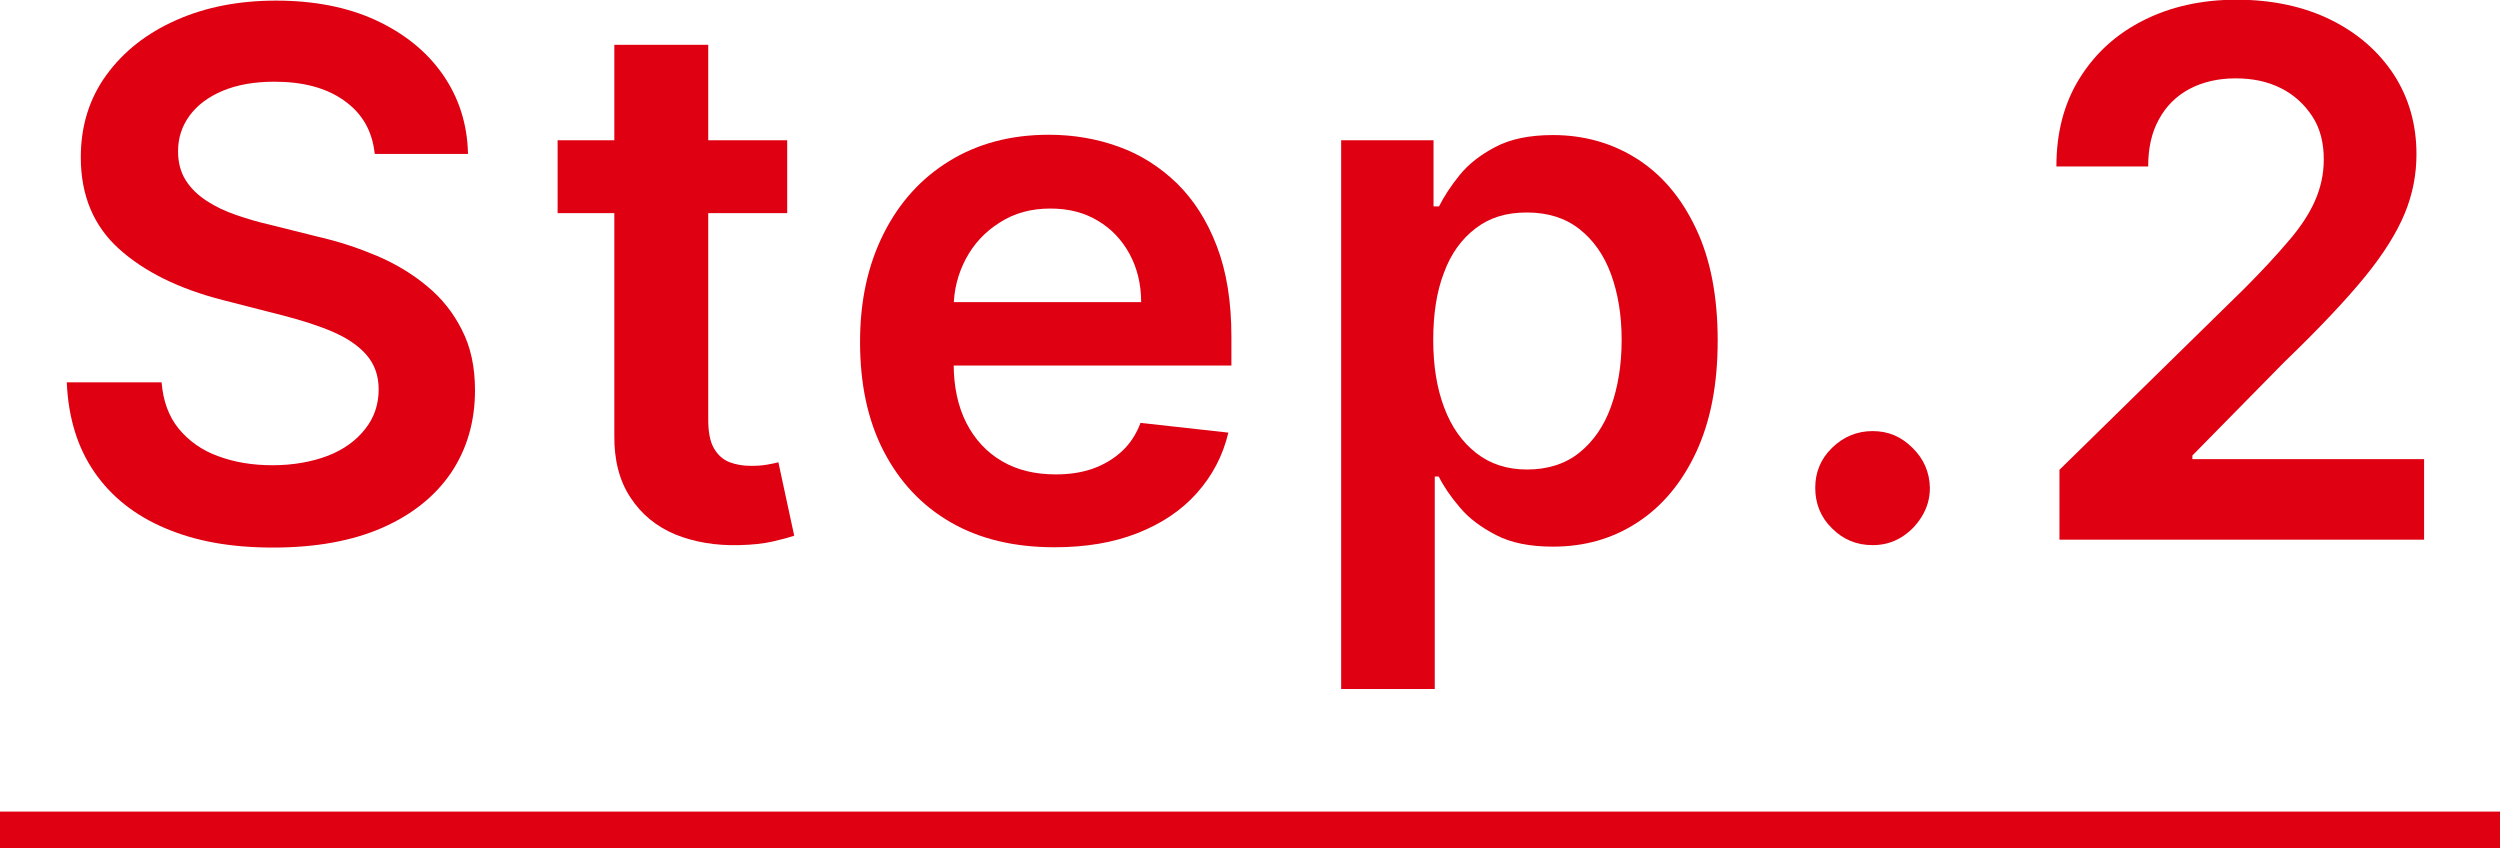
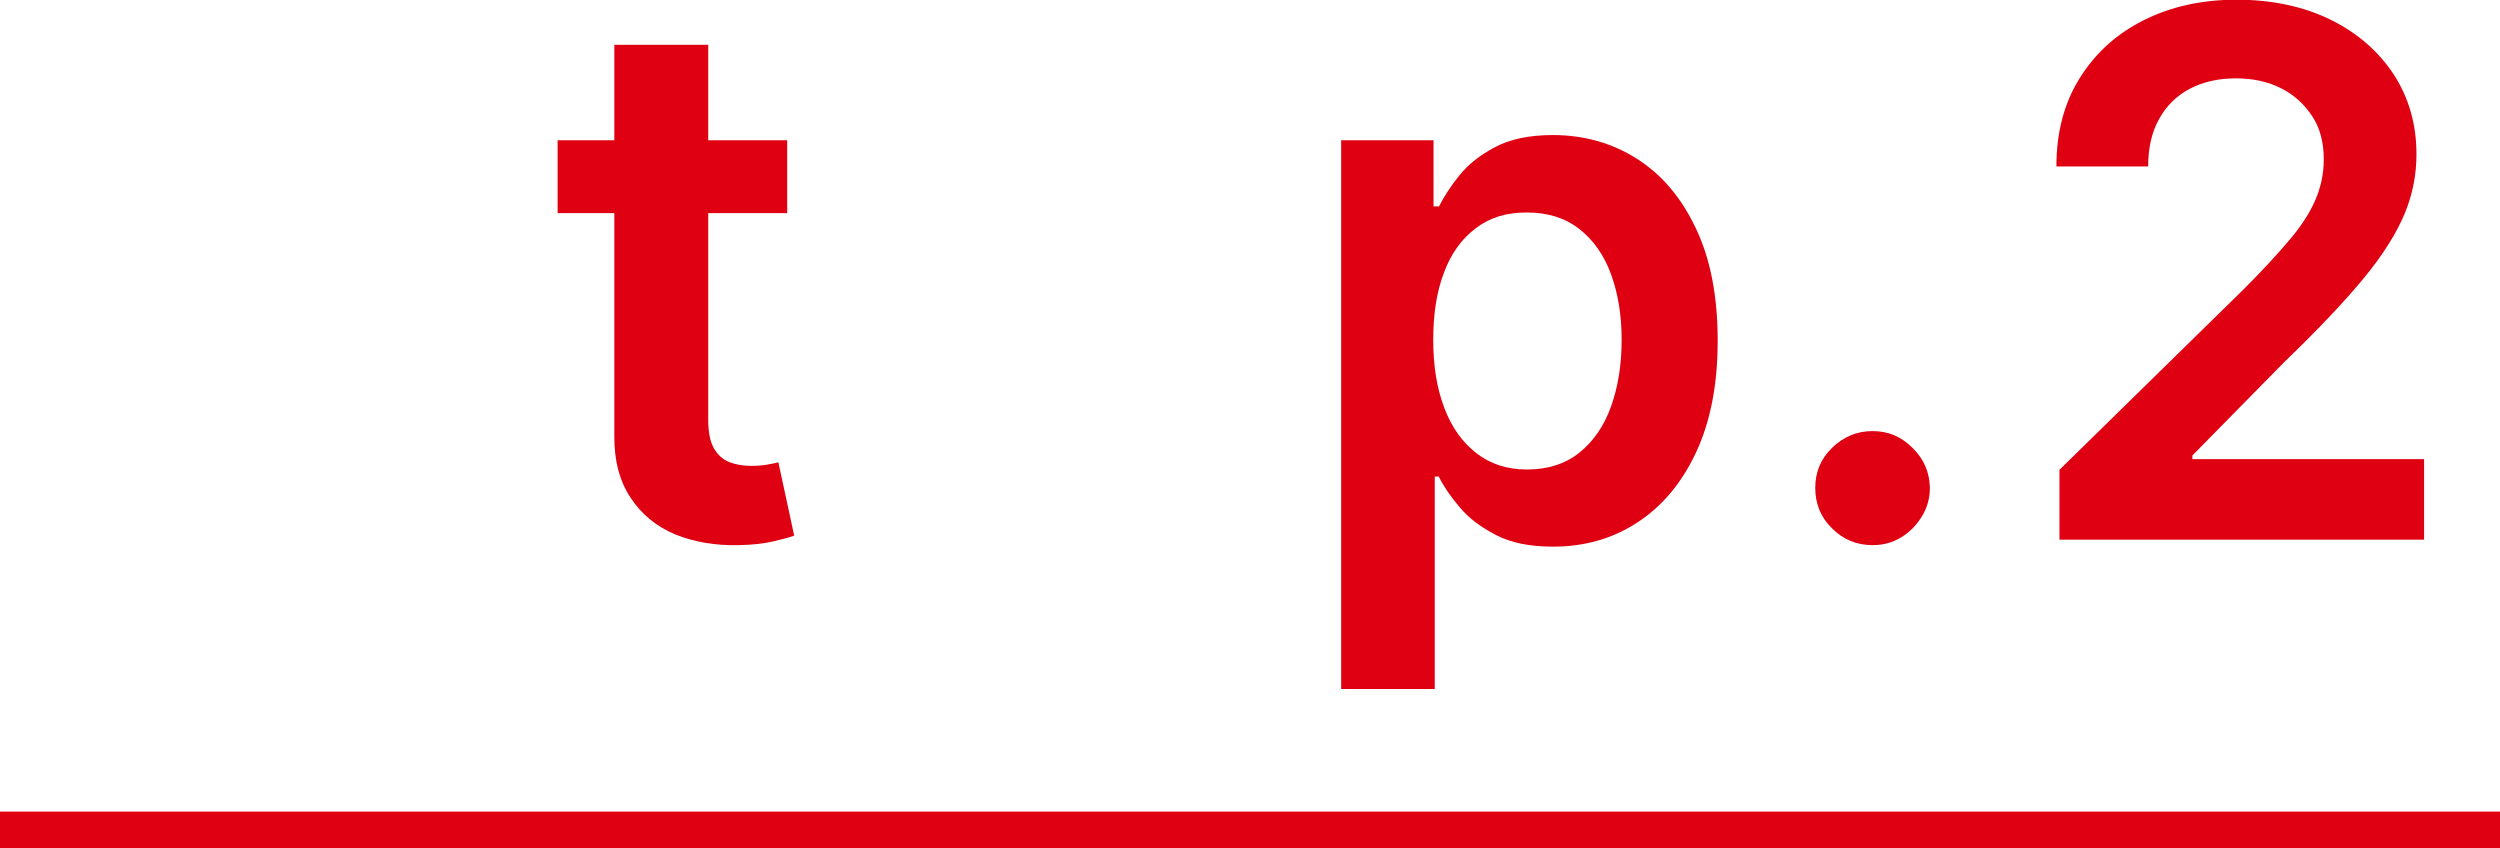
<svg xmlns="http://www.w3.org/2000/svg" id="_レイヤー_2" width="82" height="27.82" viewBox="0 0 82 27.82">
  <defs>
    <style>.cls-1{fill:#df0011;}</style>
  </defs>
  <g id="_レイヤー_1-2">
    <rect class="cls-1" y="26.62" width="82" height="1.2" />
-     <path class="cls-1" d="M12.29,5.04c-.08-.75-.41-1.32-1-1.74-.59-.42-1.35-.62-2.29-.62-.66,0-1.22.1-1.7.3-.47.2-.83.47-1.08.81s-.38.73-.38,1.17c0,.36.08.68.25.95.17.27.4.49.69.68.29.19.61.34.96.46.35.12.71.23,1.07.31l1.64.41c.66.15,1.29.36,1.91.62.61.26,1.16.59,1.64.99.49.4.87.88,1.15,1.44.29.56.43,1.22.43,1.98,0,1.02-.26,1.92-.78,2.7-.52.77-1.28,1.38-2.26,1.81s-2.18.65-3.58.65-2.54-.21-3.53-.63c-1-.42-1.78-1.04-2.33-1.84-.56-.81-.86-1.79-.91-2.95h3.11c.05.61.23,1.11.56,1.52.33.4.76.71,1.29.9.53.2,1.13.3,1.79.3s1.29-.11,1.81-.31.93-.5,1.22-.87c.3-.37.45-.81.45-1.31,0-.46-.14-.83-.4-1.13-.26-.3-.63-.55-1.09-.75s-1.02-.38-1.64-.54l-1.99-.51c-1.44-.37-2.57-.93-3.4-1.68-.83-.75-1.25-1.75-1.25-3,0-1.03.28-1.93.84-2.7.56-.77,1.32-1.37,2.29-1.8.97-.43,2.06-.64,3.28-.64s2.33.21,3.26.64,1.67,1.02,2.2,1.78.81,1.63.83,2.61h-3.04Z" />
    <path class="cls-1" d="M25.82,4.6v2.39h-7.53v-2.39h7.53ZM20.15,1.47h3.08v12.29c0,.41.06.73.19.95.13.22.3.37.51.45s.44.12.7.12c.19,0,.37-.01.53-.04.16-.03.29-.05.37-.08l.52,2.41c-.17.06-.4.12-.7.19-.3.07-.67.11-1.11.12-.77.02-1.47-.1-2.09-.35-.62-.26-1.11-.66-1.47-1.21-.36-.54-.54-1.23-.53-2.04V1.47Z" />
-     <path class="cls-1" d="M34.58,17.95c-1.31,0-2.45-.27-3.4-.82-.95-.55-1.68-1.33-2.2-2.34s-.77-2.2-.77-3.57.26-2.53.77-3.55c.51-1.02,1.23-1.82,2.16-2.39.93-.57,2.01-.86,3.26-.86.81,0,1.57.13,2.29.39.72.26,1.35.66,1.91,1.2.55.54.99,1.22,1.31,2.06.32.83.48,1.82.48,2.97v.95h-10.73v-2.08h7.77c0-.59-.13-1.12-.38-1.58s-.6-.83-1.04-1.09c-.45-.27-.96-.4-1.56-.4-.63,0-1.18.15-1.66.46-.48.3-.85.7-1.11,1.19-.26.49-.4,1.03-.4,1.62v1.81c0,.76.14,1.41.42,1.96.28.54.67.96,1.17,1.25.5.29,1.08.43,1.76.43.45,0,.85-.06,1.22-.19.36-.13.68-.32.95-.57.27-.25.47-.56.61-.93l2.88.32c-.18.76-.53,1.42-1.04,1.99-.51.57-1.16,1-1.95,1.31-.79.31-1.69.46-2.71.46Z" />
    <path class="cls-1" d="M43.99,22.6V4.6h3.03v2.17h.18c.16-.32.38-.66.67-1.02.29-.36.68-.67,1.18-.93.49-.26,1.12-.39,1.89-.39,1.01,0,1.93.26,2.74.77.82.52,1.46,1.27,1.94,2.28.48,1,.72,2.23.72,3.69s-.24,2.66-.71,3.67c-.47,1-1.11,1.77-1.93,2.3-.81.53-1.73.79-2.76.79-.75,0-1.37-.12-1.87-.38s-.89-.55-1.19-.91c-.3-.35-.53-.69-.69-1.01h-.13v6.97h-3.08ZM47.01,11.15c0,.85.12,1.59.36,2.22.24.64.59,1.13,1.05,1.49.46.36,1.01.54,1.67.54s1.25-.18,1.71-.55c.46-.37.81-.87,1.04-1.51.23-.64.35-1.37.35-2.19s-.12-1.53-.35-2.16c-.23-.63-.58-1.12-1.04-1.48-.46-.36-1.03-.54-1.72-.54s-1.22.17-1.68.52c-.46.35-.81.83-1.04,1.46-.24.62-.35,1.36-.35,2.21Z" />
    <path class="cls-1" d="M61.42,17.88c-.52,0-.96-.18-1.33-.55-.37-.36-.55-.81-.55-1.33,0-.51.18-.95.55-1.31.37-.36.81-.55,1.33-.55s.94.18,1.31.55c.37.36.56.8.57,1.31,0,.35-.09.66-.27.95s-.4.51-.68.68c-.28.17-.59.25-.92.25Z" />
    <path class="cls-1" d="M67.55,17.7v-2.29l6.06-5.94c.58-.58,1.06-1.1,1.45-1.56.39-.45.68-.89.87-1.32.19-.43.29-.88.29-1.36,0-.55-.12-1.03-.38-1.42s-.59-.7-1.03-.92-.93-.32-1.49-.32-1.08.12-1.51.35-.77.57-1,1c-.24.43-.35.95-.35,1.54h-3.01c0-1.11.25-2.07.76-2.89.51-.82,1.2-1.45,2.09-1.9.89-.45,1.91-.68,3.06-.68s2.2.22,3.09.66,1.57,1.04,2.07,1.8c.49.76.74,1.63.74,2.61,0,.65-.12,1.3-.38,1.93s-.69,1.33-1.32,2.1c-.63.77-1.51,1.7-2.64,2.79l-3.01,3.06v.12h7.6v2.64h-11.97Z" />
  </g>
</svg>